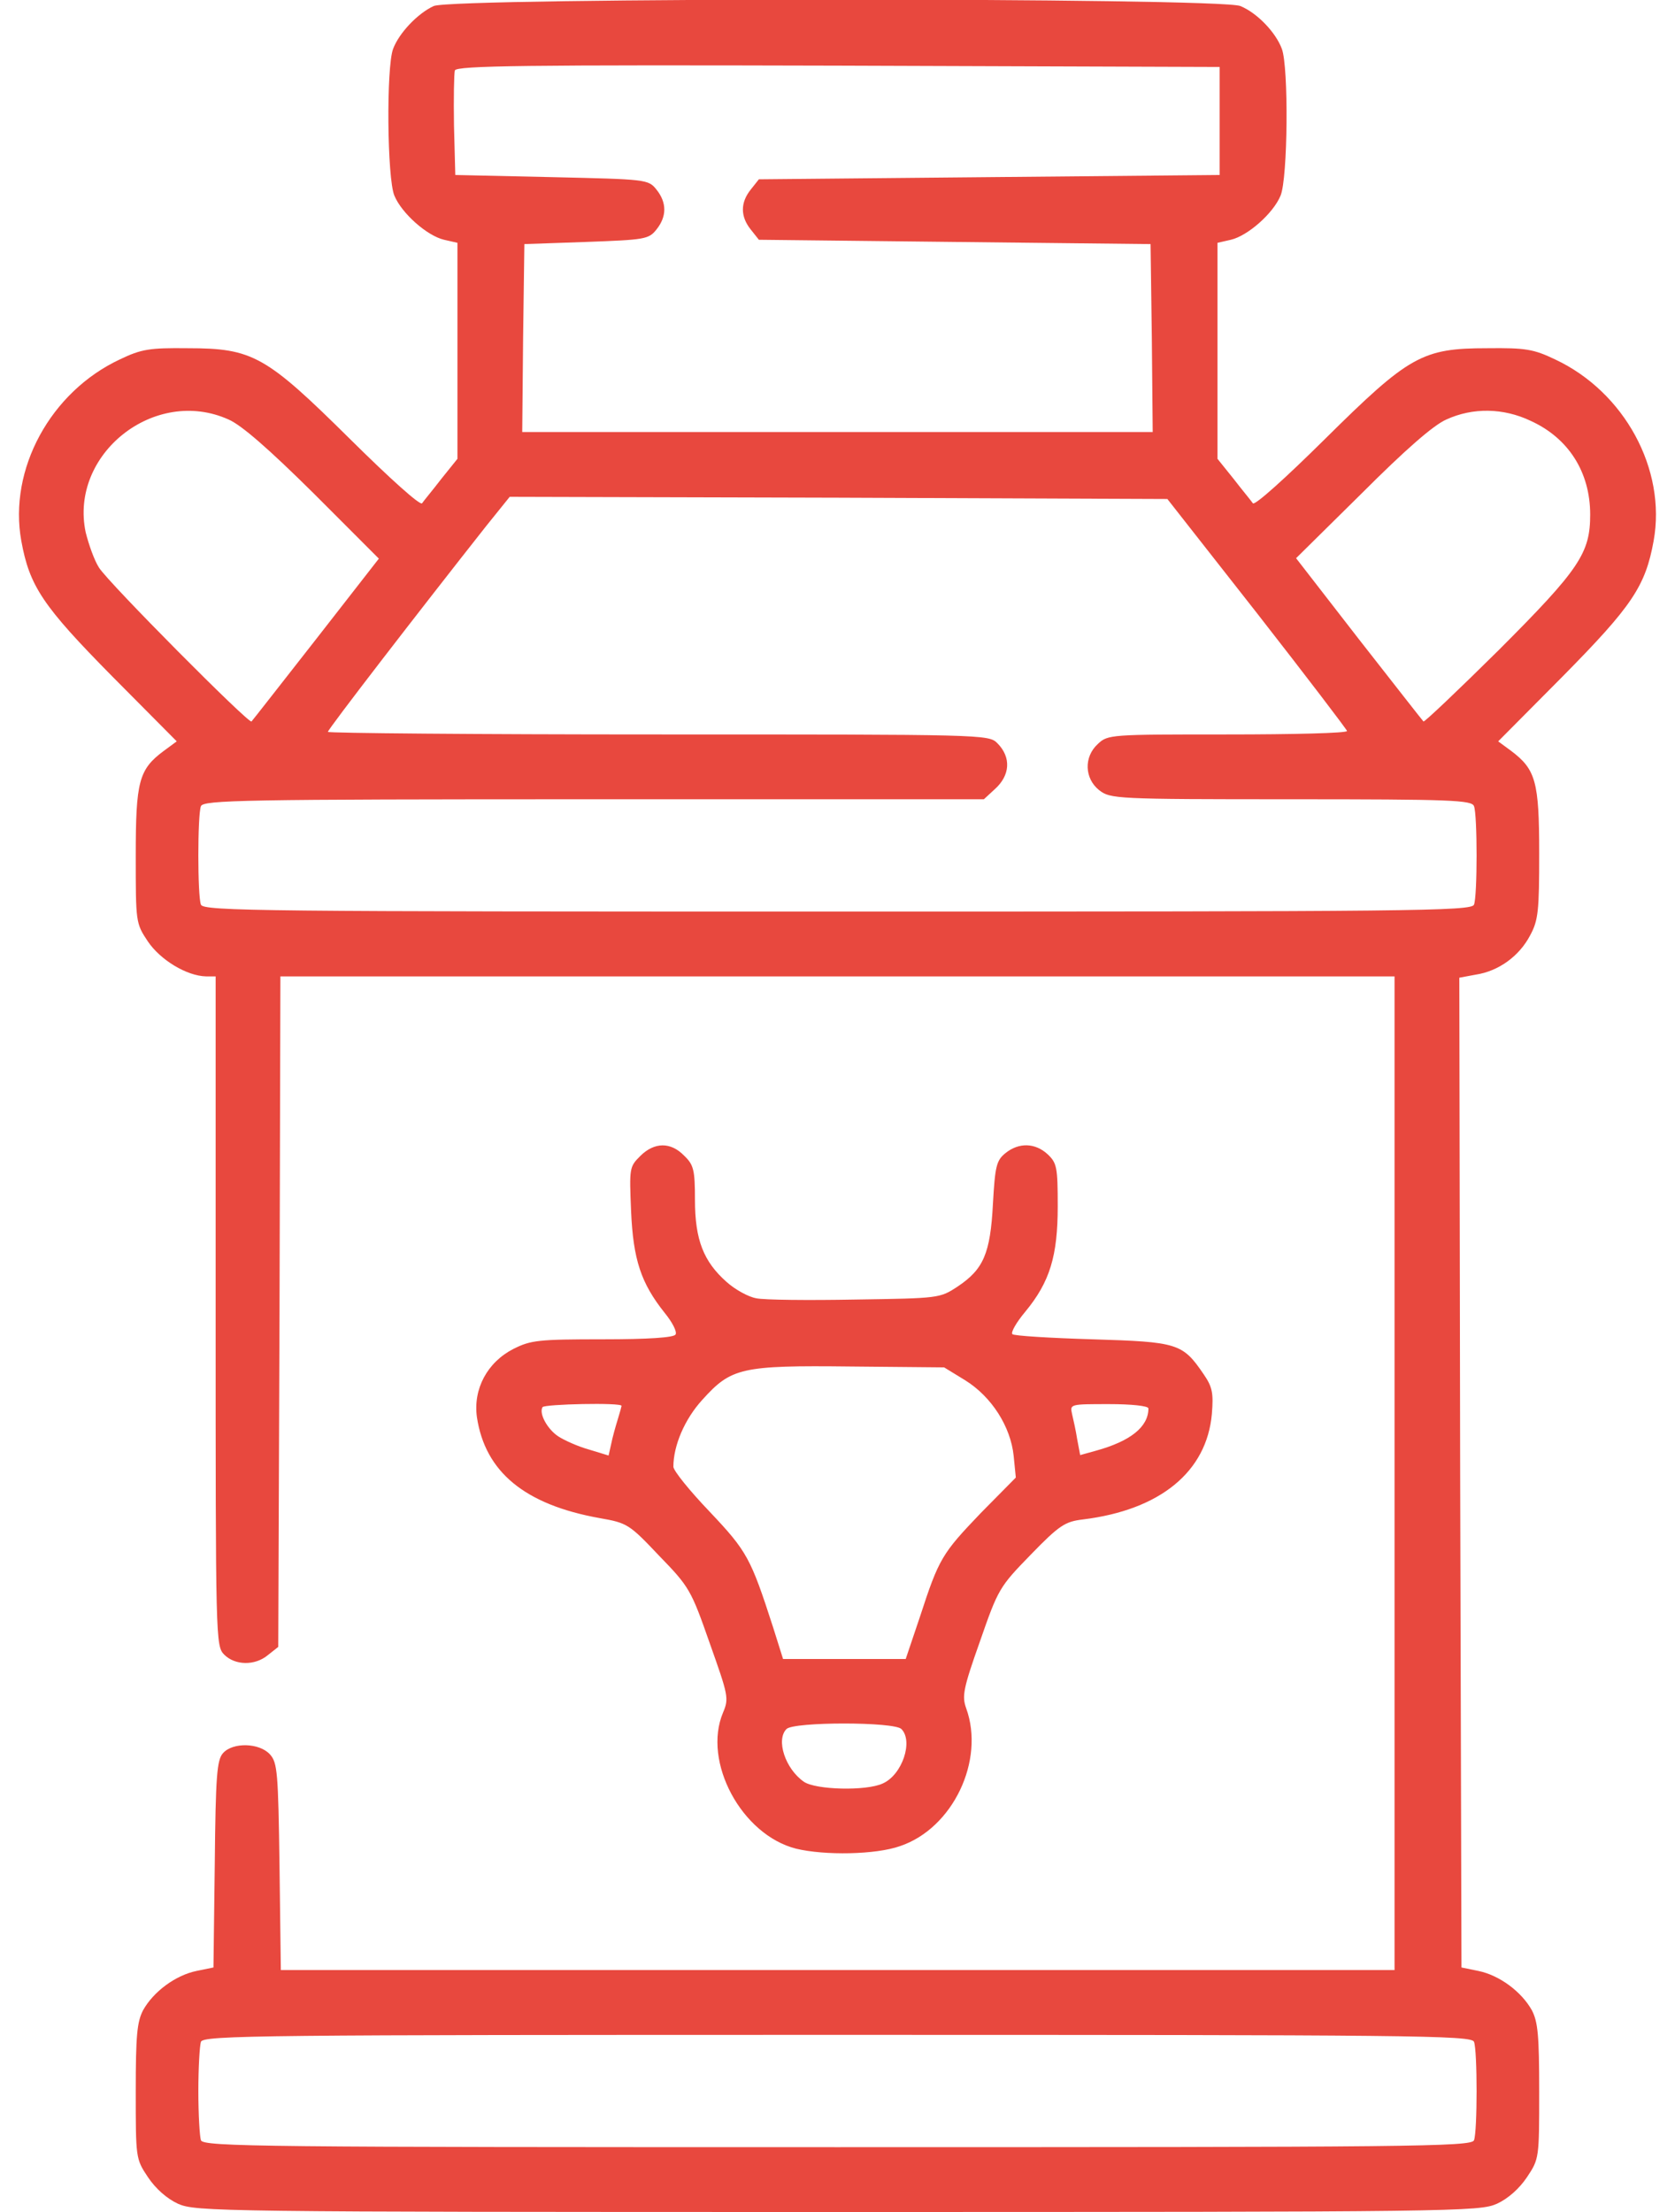
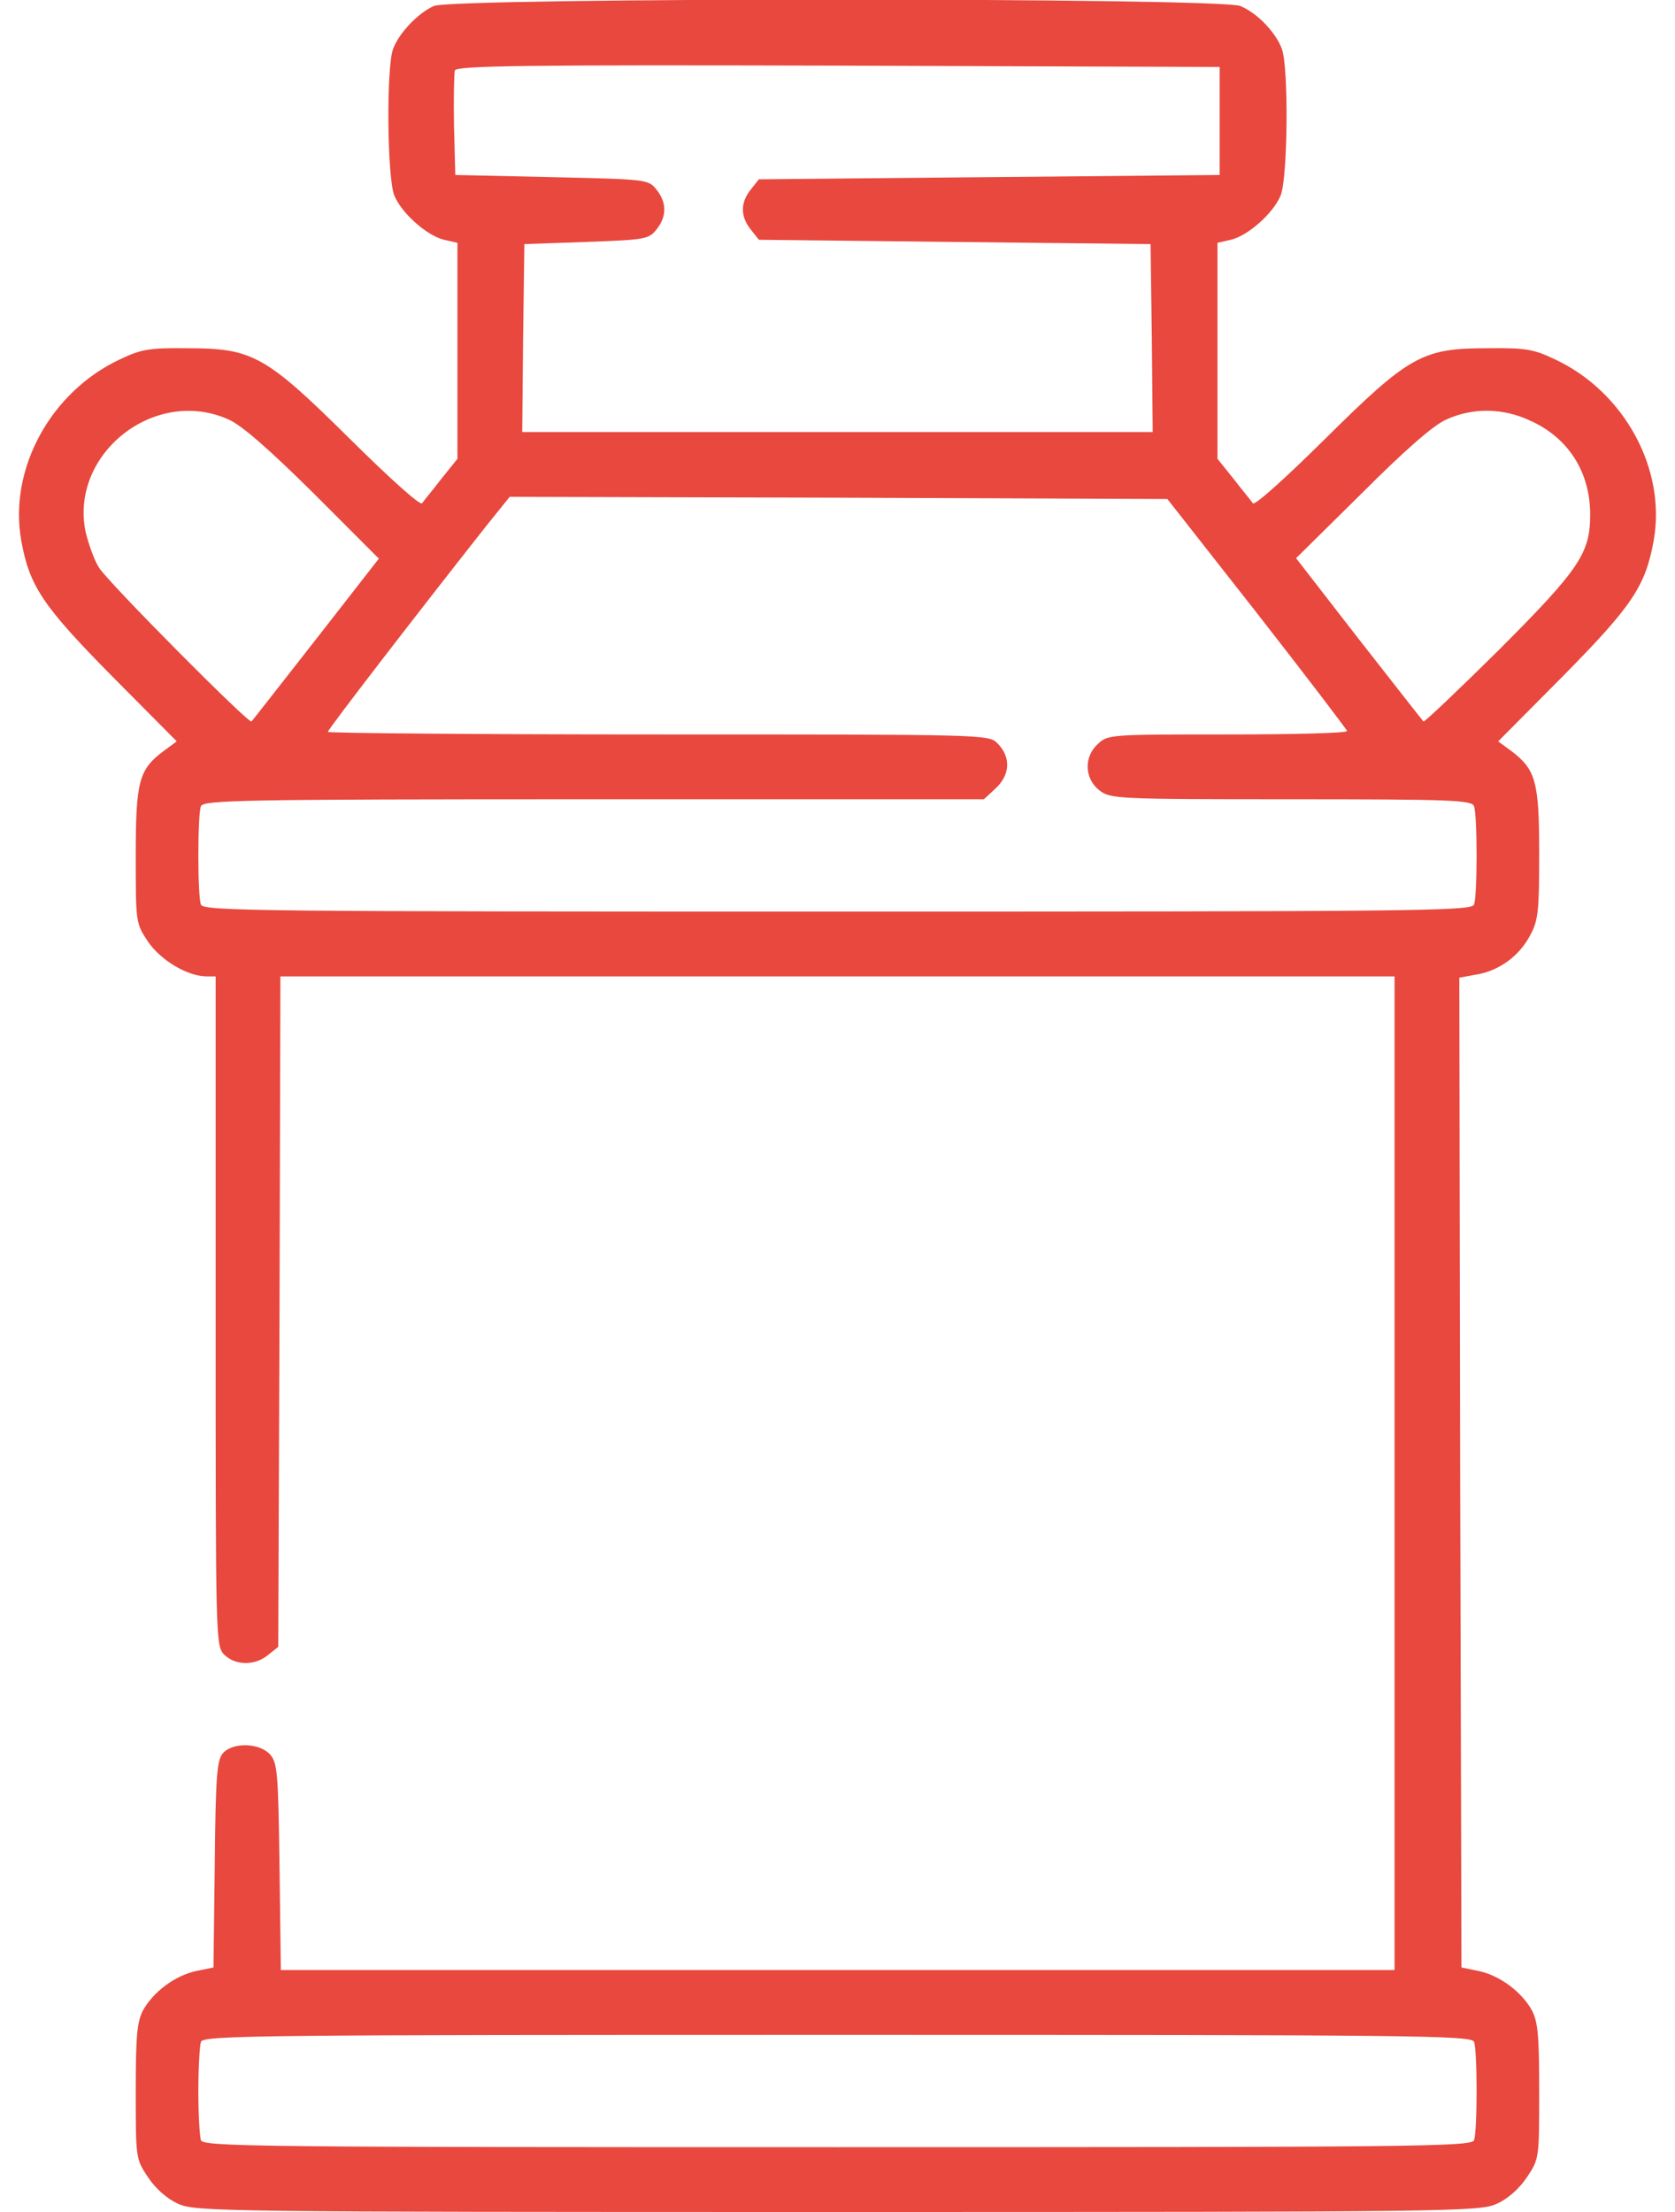
<svg xmlns="http://www.w3.org/2000/svg" width="50" height="66" viewBox="0 0 50 66" fill="none">
  <path d="M12.946 0.18C12.469 0.4 11.915 0.98 11.735 1.457C11.528 1.998 11.554 5.324 11.773 5.839C11.992 6.368 12.753 7.038 13.256 7.154L13.655 7.245V10.467V13.69L13.178 14.283C12.921 14.618 12.65 14.94 12.598 15.018C12.534 15.082 11.644 14.283 10.459 13.11C7.932 10.609 7.545 10.39 5.599 10.39C4.464 10.377 4.219 10.416 3.575 10.725C1.512 11.692 0.249 13.999 0.636 16.139C0.881 17.493 1.28 18.085 3.356 20.187L5.276 22.12L4.89 22.404C4.142 22.958 4.052 23.319 4.052 25.536C4.052 27.521 4.052 27.547 4.413 28.089C4.787 28.643 5.573 29.12 6.153 29.133H6.437V39.123C6.437 48.946 6.437 49.113 6.694 49.371C7.017 49.693 7.61 49.706 7.996 49.384L8.306 49.139L8.344 39.136L8.37 29.133H24.999H41.628V43.957V58.781H25.012H8.383L8.344 55.7C8.306 52.877 8.28 52.594 8.061 52.349C7.751 52.001 6.952 51.975 6.656 52.31C6.475 52.516 6.437 52.98 6.411 55.623L6.372 58.704L5.869 58.807C5.238 58.936 4.58 59.426 4.271 59.98C4.091 60.328 4.052 60.728 4.052 62.404C4.052 64.389 4.052 64.415 4.413 64.956C4.645 65.304 4.98 65.6 5.315 65.755C5.844 65.987 6.475 66 24.999 66C43.523 66 44.155 65.987 44.683 65.755C45.018 65.6 45.353 65.304 45.585 64.956C45.946 64.415 45.946 64.389 45.946 62.404C45.946 60.728 45.908 60.328 45.727 59.98C45.418 59.426 44.76 58.936 44.129 58.807L43.626 58.704L43.587 43.931L43.562 29.172L44.051 29.081C44.735 28.978 45.353 28.527 45.676 27.908C45.921 27.457 45.946 27.173 45.946 25.459C45.946 23.319 45.843 22.958 45.108 22.404L44.722 22.12L46.642 20.187C48.718 18.085 49.117 17.493 49.362 16.139C49.749 13.999 48.486 11.692 46.423 10.725C45.779 10.416 45.534 10.377 44.4 10.39C42.453 10.39 42.066 10.609 39.54 13.11C38.354 14.283 37.464 15.082 37.4 15.018C37.348 14.94 37.078 14.618 36.82 14.283L36.343 13.69V10.467V7.245L36.742 7.154C37.245 7.038 38.006 6.368 38.225 5.839C38.444 5.324 38.47 1.998 38.264 1.457C38.083 0.967 37.529 0.387 37.026 0.18C36.42 -0.077 13.526 -0.077 12.946 0.18ZM36.407 3.609V5.221L29.537 5.285L22.653 5.35L22.408 5.659C22.099 6.046 22.099 6.458 22.408 6.845L22.653 7.154L28.505 7.219L34.345 7.283L34.383 10.081L34.409 12.891H24.999H15.589L15.615 10.081L15.653 7.283L17.497 7.219C19.25 7.154 19.366 7.141 19.598 6.845C19.907 6.458 19.907 6.046 19.598 5.659C19.353 5.35 19.301 5.35 16.465 5.285L13.591 5.221L13.552 3.751C13.539 2.939 13.552 2.191 13.578 2.101C13.63 1.959 15.718 1.934 25.025 1.959L36.407 1.998V3.609ZM6.823 12.517C7.21 12.684 8.035 13.406 9.363 14.721L11.309 16.668L9.44 19.065C8.409 20.38 7.545 21.489 7.507 21.527C7.429 21.605 3.24 17.39 2.956 16.938C2.814 16.719 2.647 16.242 2.557 15.881C2.067 13.548 4.619 11.524 6.823 12.517ZM45.689 12.556C46.823 13.071 47.468 14.089 47.468 15.353C47.468 16.5 47.158 16.977 44.735 19.4C43.523 20.599 42.517 21.553 42.492 21.527C42.453 21.489 41.589 20.38 40.558 19.065L38.689 16.655L40.648 14.721C41.937 13.432 42.788 12.684 43.175 12.517C43.961 12.156 44.876 12.169 45.689 12.556ZM37.529 18.305C38.998 20.187 40.197 21.759 40.21 21.811C40.21 21.875 38.599 21.914 36.639 21.914C33.159 21.914 33.069 21.914 32.772 22.198C32.347 22.584 32.373 23.229 32.811 23.577C33.146 23.835 33.288 23.848 38.534 23.848C43.33 23.848 43.935 23.873 44 24.054C44.103 24.312 44.103 26.735 44 26.993C43.922 27.186 42.131 27.199 24.999 27.199C7.867 27.199 6.076 27.186 5.998 26.993C5.895 26.735 5.895 24.312 5.998 24.054C6.076 23.873 7.223 23.848 17.729 23.848H29.369L29.691 23.551C30.155 23.139 30.194 22.597 29.769 22.172C29.511 21.914 29.343 21.914 19.649 21.914C14.223 21.914 9.788 21.875 9.788 21.837C9.788 21.759 12.534 18.202 14.519 15.688L15.215 14.824L25.038 14.85L34.847 14.889L37.529 18.305ZM44 60.921C44.103 61.179 44.103 63.602 44 63.86C43.922 64.053 42.131 64.066 24.999 64.066C7.867 64.066 6.076 64.053 5.998 63.86C5.96 63.744 5.921 63.087 5.921 62.391C5.921 61.694 5.96 61.037 5.998 60.921C6.076 60.728 7.867 60.715 24.999 60.715C42.131 60.715 43.922 60.728 44 60.921Z" fill="#E8483E" />
-   <path d="M19.108 34.496C18.786 34.818 18.786 34.857 18.838 36.133C18.902 37.59 19.134 38.285 19.843 39.175C20.075 39.459 20.217 39.742 20.165 39.819C20.114 39.91 19.353 39.961 18 39.961C16.079 39.961 15.847 39.987 15.331 40.245C14.545 40.645 14.12 41.444 14.236 42.282C14.481 43.919 15.666 44.898 17.91 45.298C18.722 45.44 18.786 45.478 19.675 46.419C20.578 47.348 20.629 47.438 21.184 49.023C21.738 50.583 21.764 50.673 21.583 51.099C20.965 52.568 22.138 54.747 23.762 55.159C24.613 55.366 26.147 55.34 26.869 55.082C28.441 54.553 29.408 52.53 28.841 50.97C28.712 50.609 28.75 50.39 29.253 48.972C29.795 47.412 29.833 47.348 30.762 46.394C31.625 45.504 31.793 45.401 32.321 45.337C34.642 45.053 36.021 43.906 36.175 42.191C36.227 41.56 36.188 41.379 35.931 41.005C35.299 40.077 35.157 40.039 32.605 39.961C31.341 39.923 30.259 39.858 30.22 39.807C30.169 39.755 30.336 39.459 30.607 39.136C31.341 38.247 31.574 37.473 31.574 35.991C31.574 34.831 31.548 34.702 31.277 34.444C30.903 34.096 30.413 34.083 30.014 34.406C29.743 34.625 29.704 34.792 29.64 35.914C29.563 37.409 29.356 37.873 28.583 38.389C28.054 38.737 28.029 38.737 25.528 38.775C24.136 38.801 22.808 38.788 22.576 38.737C22.344 38.698 21.944 38.479 21.686 38.247C21.003 37.641 20.745 36.996 20.745 35.798C20.745 34.908 20.707 34.754 20.423 34.483C20.024 34.07 19.534 34.07 19.108 34.496ZM28.815 41.186C29.601 41.676 30.169 42.565 30.259 43.442L30.323 44.086L29.279 45.143C28.119 46.355 28.029 46.497 27.462 48.237L27.036 49.5H25.206H23.375L23.079 48.559C22.408 46.484 22.305 46.291 21.184 45.105C20.591 44.486 20.101 43.88 20.101 43.764C20.101 43.132 20.436 42.346 20.965 41.766C21.828 40.812 22.112 40.735 25.399 40.773L28.183 40.799L28.815 41.186ZM18.554 41.947C18.554 41.959 18.503 42.153 18.438 42.359C18.374 42.565 18.283 42.888 18.245 43.081L18.167 43.429L17.574 43.248C17.252 43.158 16.852 42.978 16.672 42.862C16.35 42.656 16.079 42.178 16.195 41.985C16.247 41.895 18.554 41.843 18.554 41.947ZM34.281 42.024C34.281 42.578 33.739 43.004 32.708 43.287L32.244 43.416L32.154 42.939C32.115 42.681 32.038 42.346 31.999 42.178C31.934 41.895 31.96 41.895 33.108 41.895C33.765 41.895 34.281 41.947 34.281 42.024ZM26.907 51.589C27.268 51.95 26.933 52.955 26.353 53.213C25.863 53.445 24.342 53.406 23.994 53.161C23.44 52.775 23.156 51.911 23.478 51.589C23.697 51.37 26.688 51.37 26.907 51.589Z" fill="#E8483E" />
</svg>